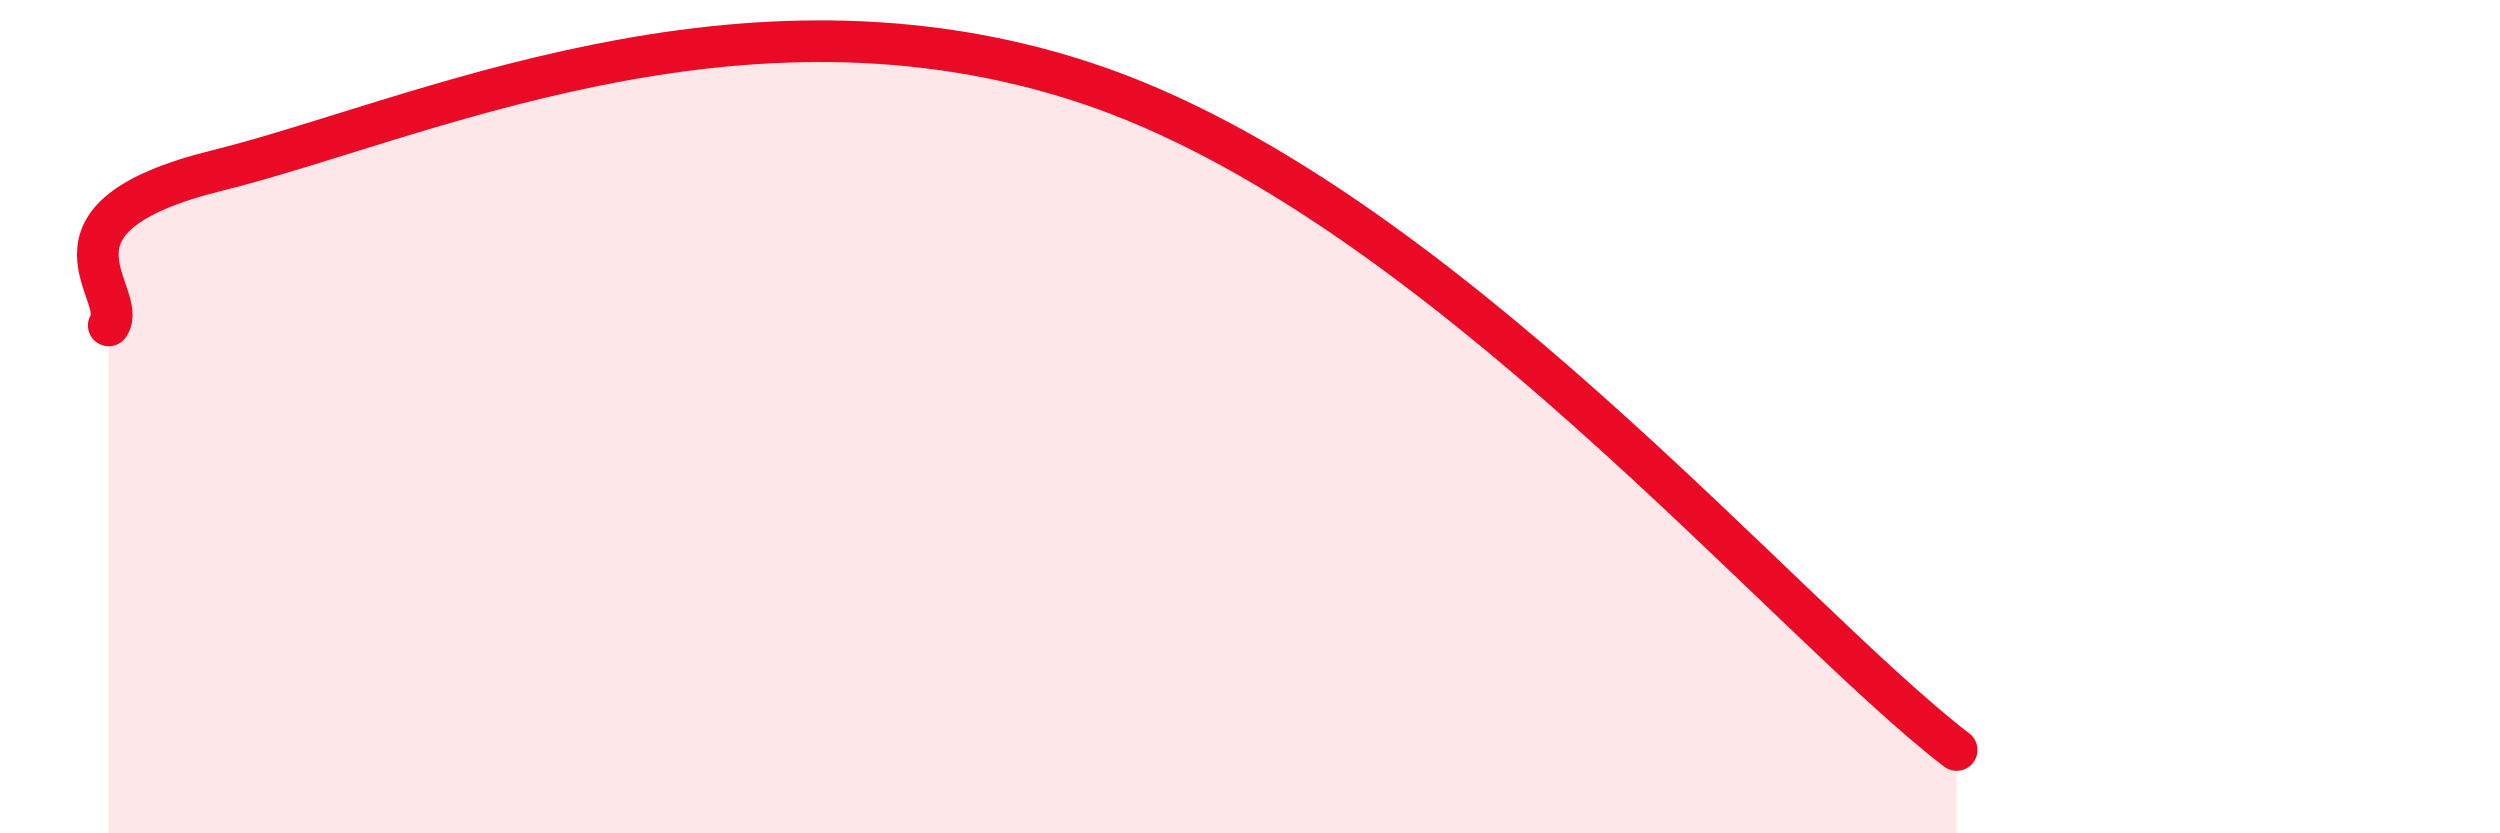
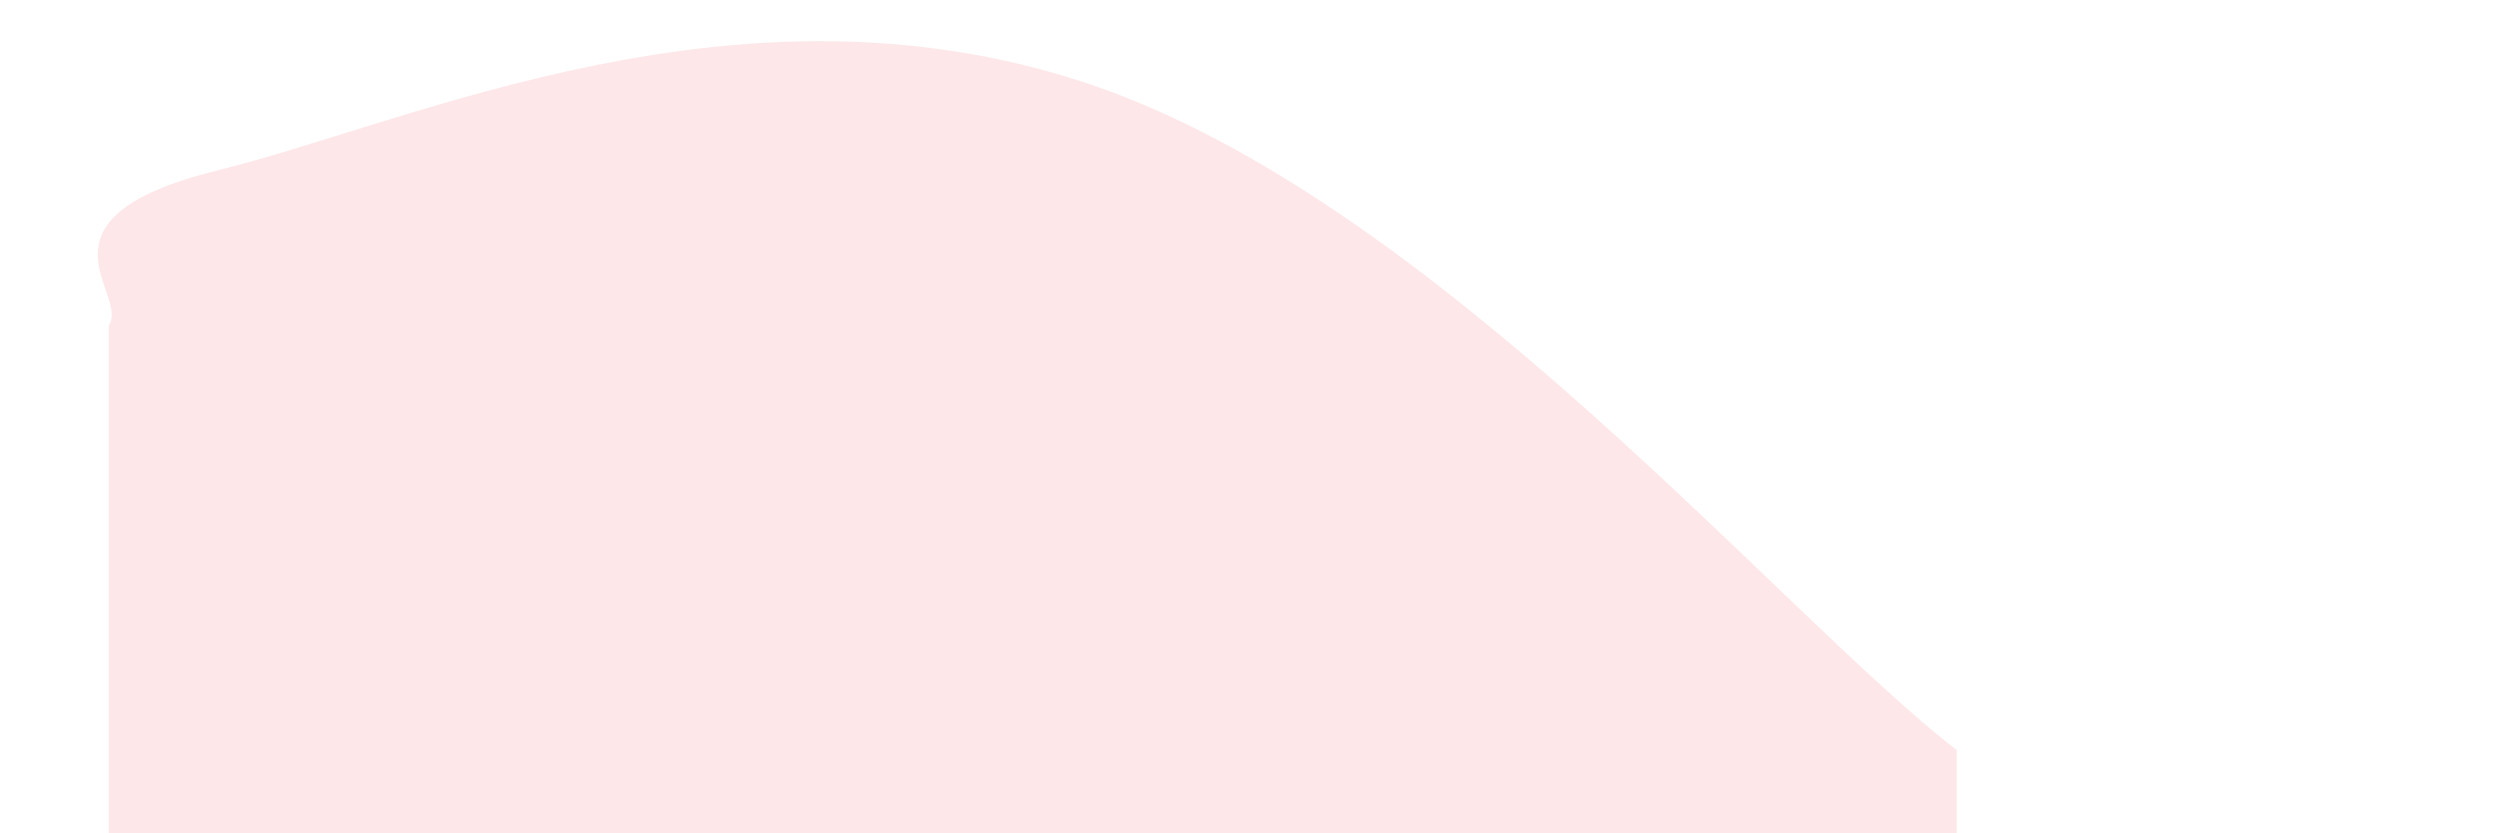
<svg xmlns="http://www.w3.org/2000/svg" width="60" height="20" viewBox="0 0 60 20">
  <path d="M 2.61,7.81 C 3.13,7.07 0.52,5.25 5.22,4.09 C 9.92,2.93 17.74,-0.78 26.09,2 C 34.44,4.78 42.79,14.8 46.96,18L46.96 20L2.61 20Z" fill="#EB0A25" opacity="0.1" stroke-linecap="round" stroke-linejoin="round" />
-   <path d="M 2.61,7.81 C 3.13,7.07 0.52,5.25 5.22,4.09 C 9.92,2.93 17.74,-0.78 26.09,2 C 34.44,4.78 42.79,14.8 46.96,18" stroke="#EB0A25" stroke-width="1" fill="none" stroke-linecap="round" stroke-linejoin="round" />
</svg>